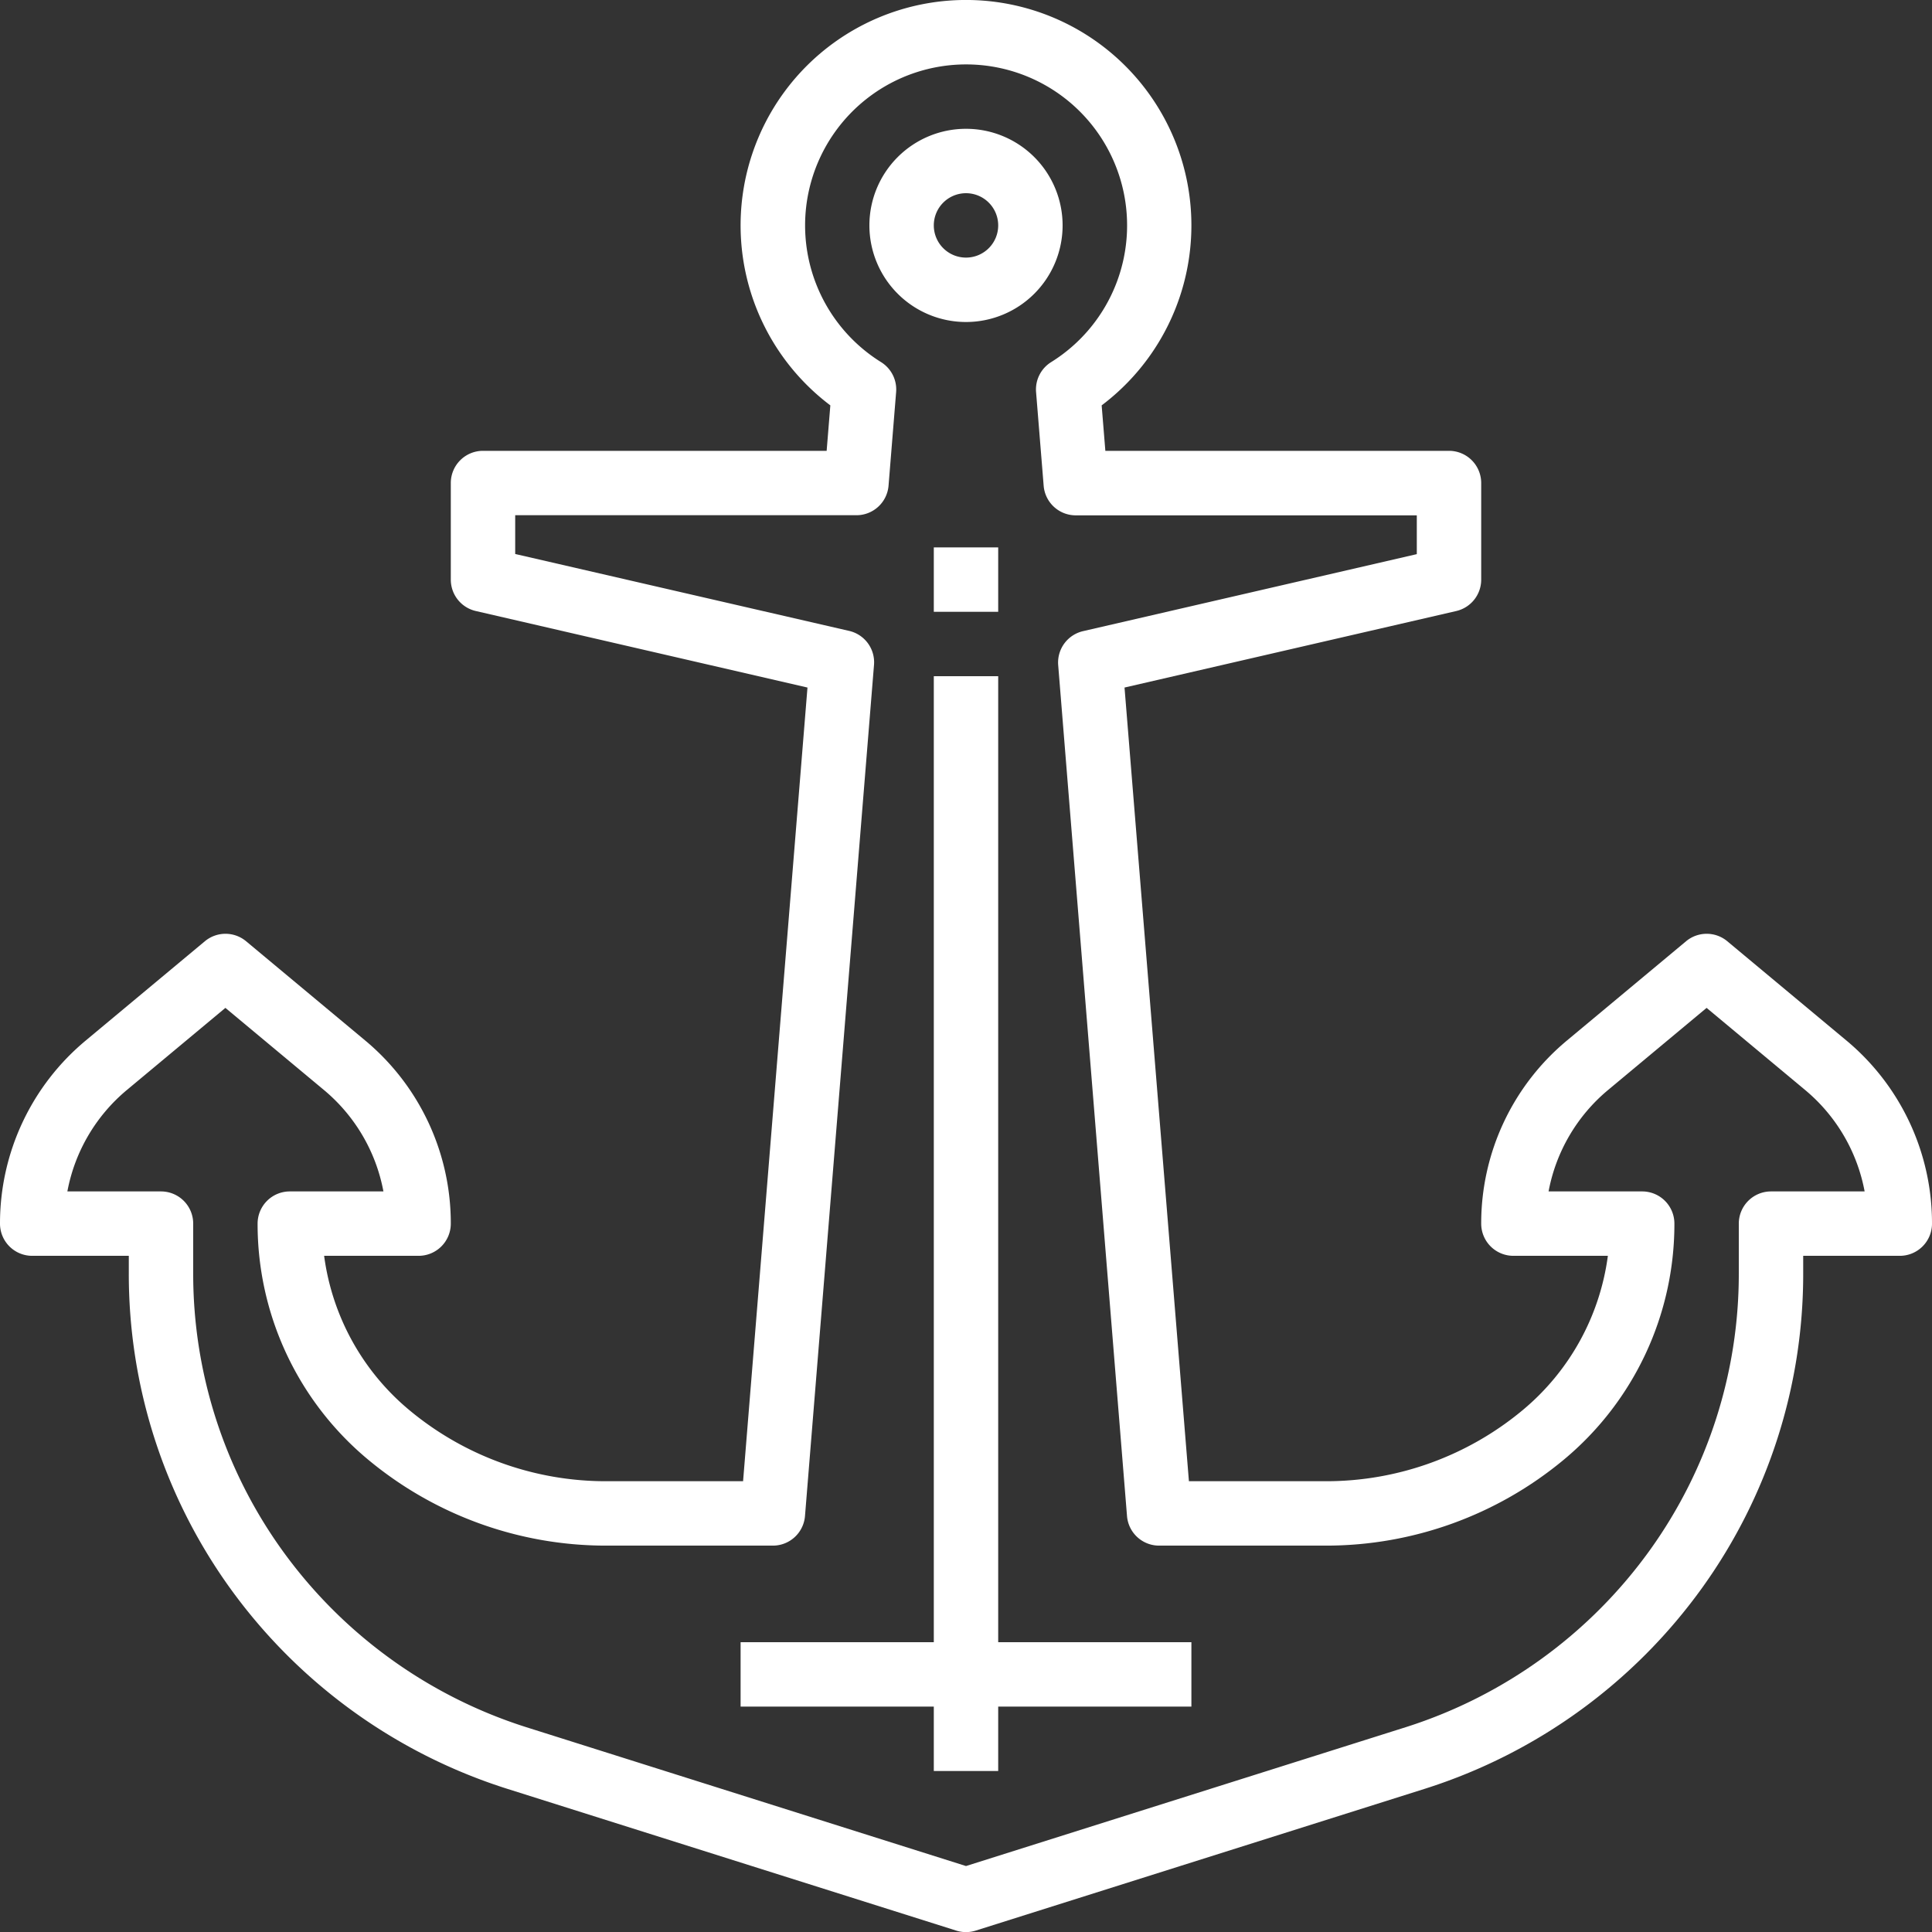
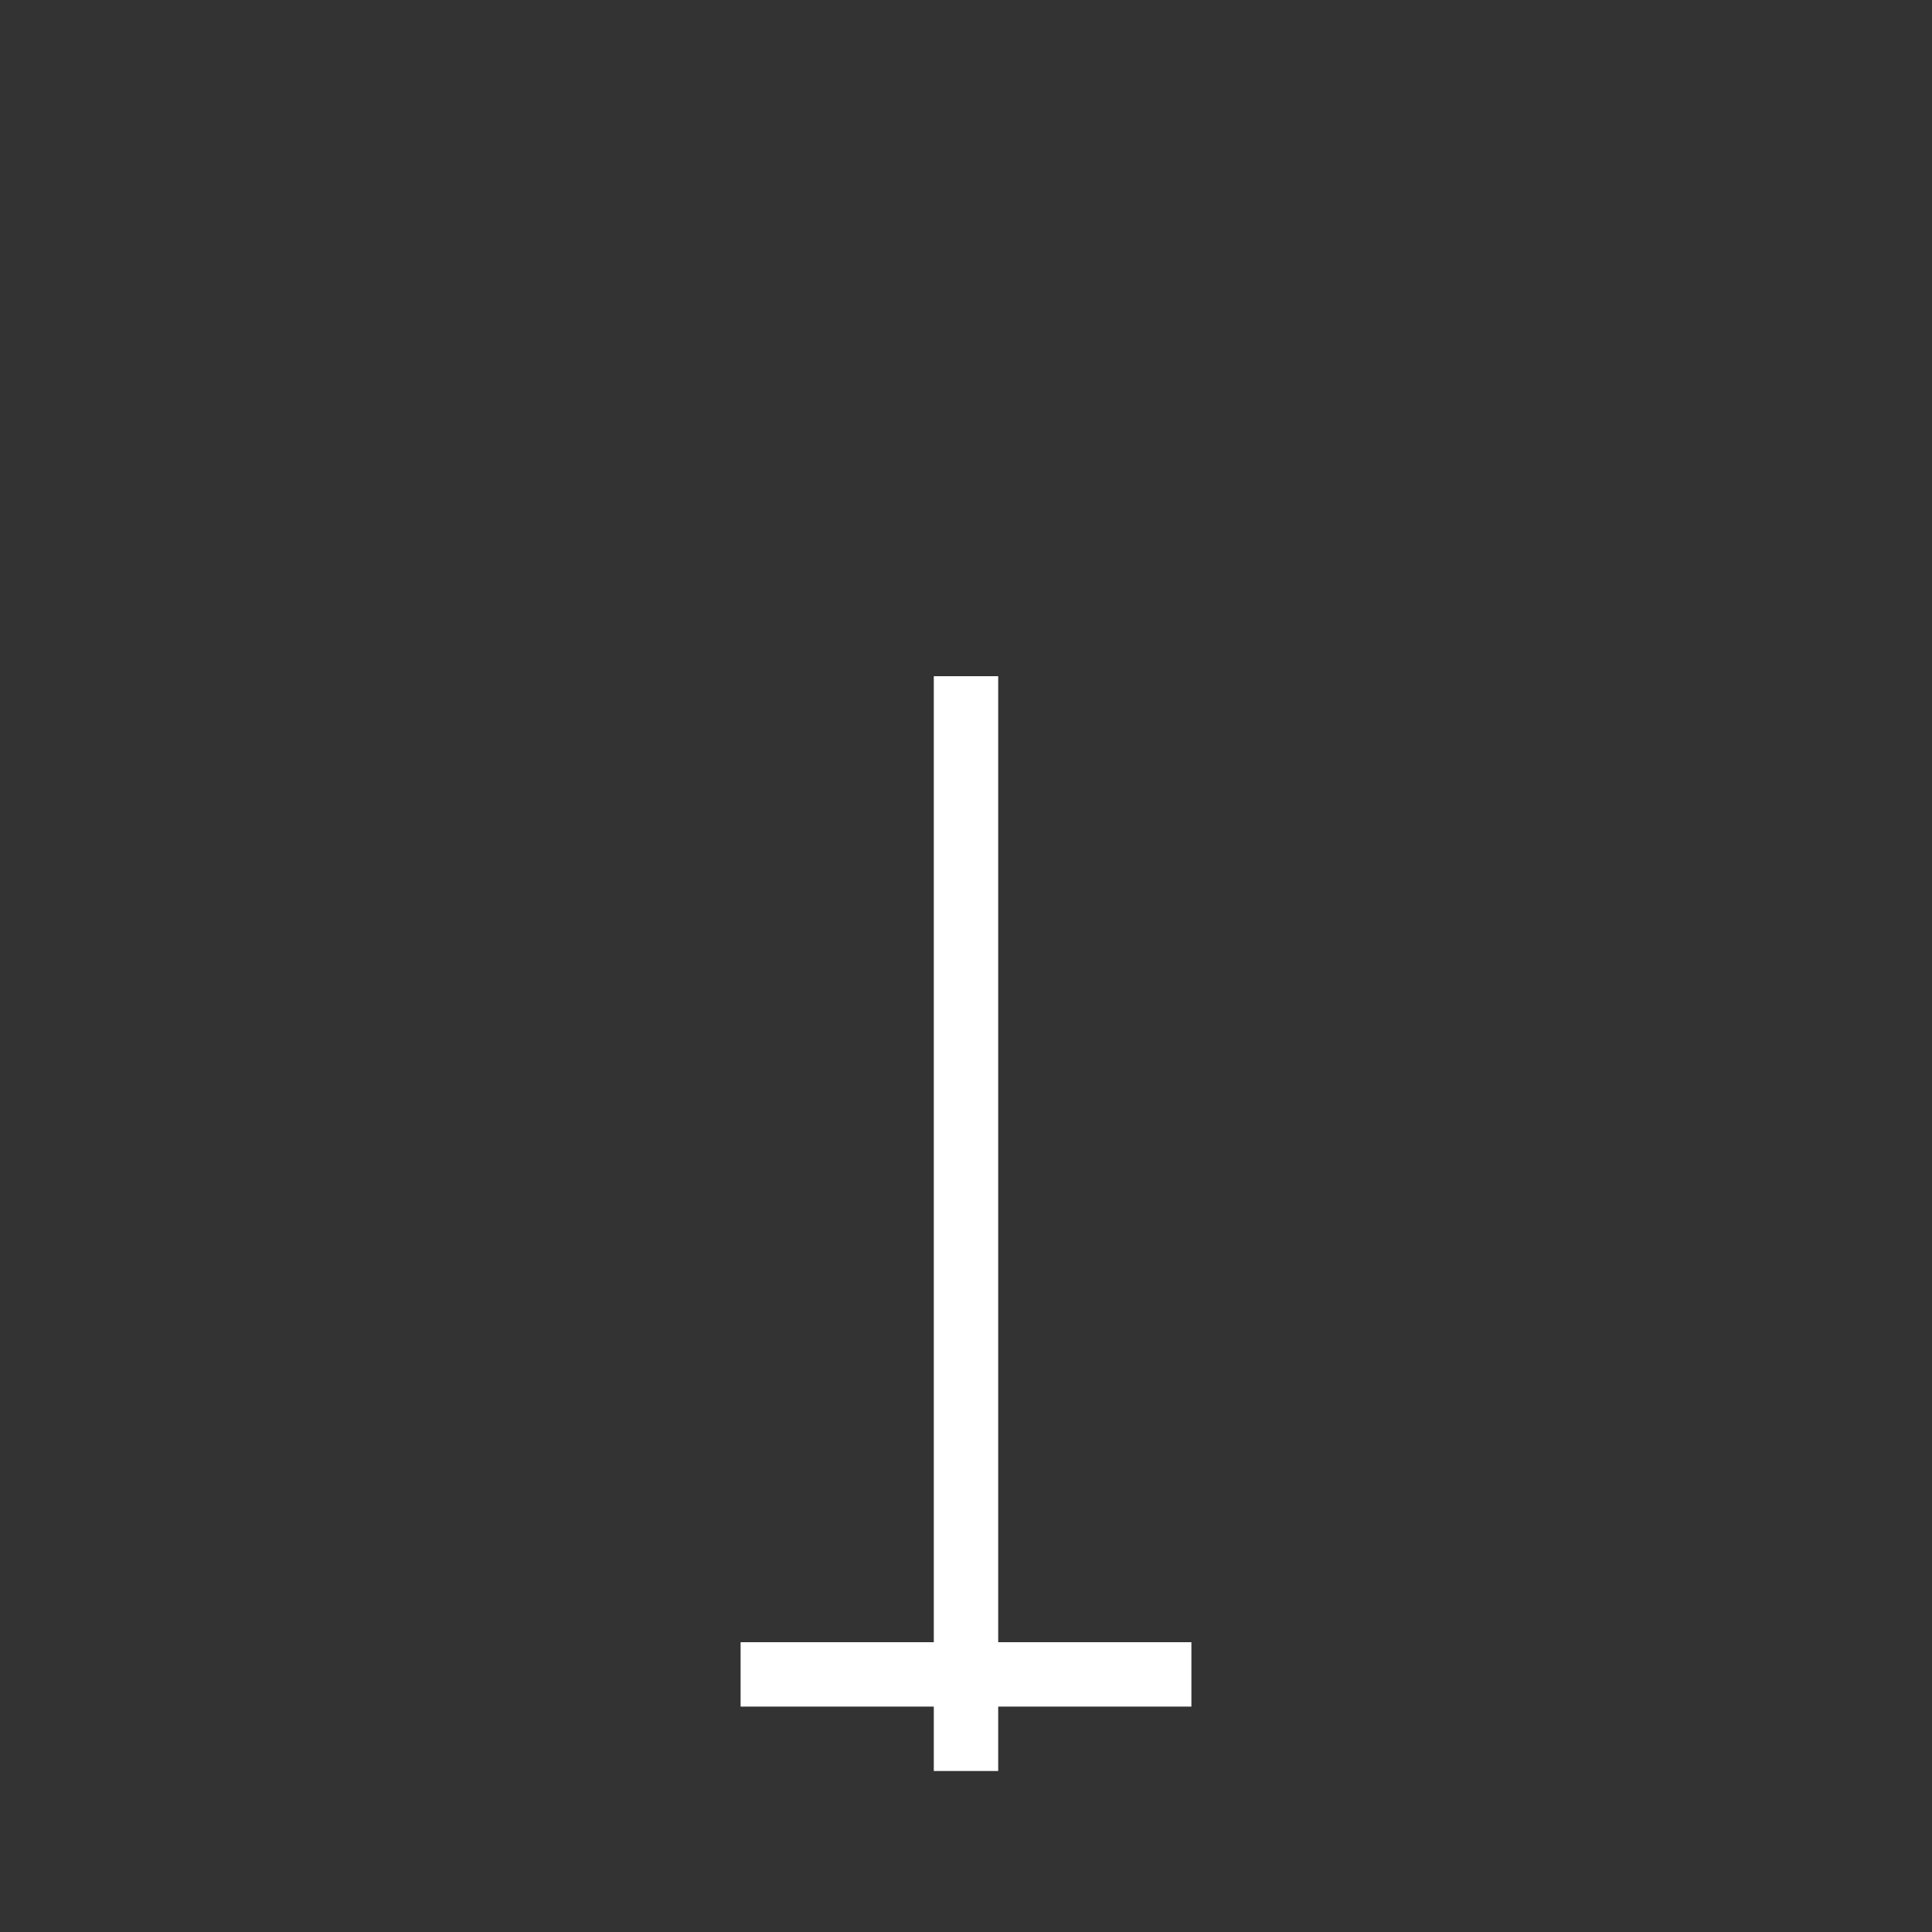
<svg xmlns="http://www.w3.org/2000/svg" id="Outline" width="78" height="78" viewBox="0 0 78 78">
  <rect x="0" y="0" width="78" height="78" fill="#333333" stroke="none" />
  <path id="Path_995" data-name="Path 995" d="M210.4,184h-2.6v39H200v2.6h7.8v2.6h2.6v-2.6h7.8V223h-7.8Z" transform="translate(-170.1 -156.699)" fill="#fff" />
-   <path id="Path_996" data-name="Path 996" d="M235.9,55.8a3.9,3.9,0,1,0-3.9-3.9A3.9,3.9,0,0,0,235.9,55.8Zm0-5.2a1.3,1.3,0,1,1-1.3,1.3A1.3,1.3,0,0,1,235.9,50.6Z" transform="translate(-196.9 -42.8)" fill="#fff" />
-   <path id="Path_997" data-name="Path 997" d="M248,152h2.6v2.6H248Z" transform="translate(-210.3 -129.9)" fill="#fff" />
-   <path id="Path_998" data-name="Path 998" d="M90.536,58l-4.8-4a1.3,1.3,0,0,0-1.665,0l-4.8,4A9.6,9.6,0,0,0,75.8,65.4a1.3,1.3,0,0,0,1.3,1.3h3.814a9.772,9.772,0,0,1-3.44,6.23,12.4,12.4,0,0,1-7.927,2.87H64L61.4,43.757l13.392-3.089A1.3,1.3,0,0,0,75.8,39.4V35.5a1.3,1.3,0,0,0-1.3-1.3H60.626l-.149-1.835a9.1,9.1,0,1,0-10.954,0L49.374,34.2H35.5a1.3,1.3,0,0,0-1.3,1.3v3.9a1.3,1.3,0,0,0,1.008,1.267L48.6,43.757,46,75.8H40.453a12.4,12.4,0,0,1-7.926-2.87,9.772,9.772,0,0,1-3.441-6.23H32.9a1.3,1.3,0,0,0,1.3-1.3A9.6,9.6,0,0,0,30.736,58l-4.8-4a1.3,1.3,0,0,0-1.665,0l-4.8,4A9.6,9.6,0,0,0,16,65.4a1.3,1.3,0,0,0,1.3,1.3h3.9v.7a21.7,21.7,0,0,0,4.057,12.673,21.955,21.955,0,0,0,11.193,8.136l18.158,5.734a1.3,1.3,0,0,0,.783,0l18.158-5.734a21.954,21.954,0,0,0,11.193-8.136A21.7,21.7,0,0,0,88.8,67.4v-.7h3.9A1.3,1.3,0,0,0,94,65.4,9.6,9.6,0,0,0,90.536,58ZM87.5,64.1a1.3,1.3,0,0,0-1.3,1.3v2A19.116,19.116,0,0,1,82.626,78.56a19.339,19.339,0,0,1-9.86,7.166L55,91.336l-17.766-5.61a19.339,19.339,0,0,1-9.86-7.166A19.116,19.116,0,0,1,23.8,67.4v-2a1.3,1.3,0,0,0-1.3-1.3H18.72A7.006,7.006,0,0,1,21.128,60l3.972-3.31L29.072,60a7,7,0,0,1,2.408,4.1H27.7a1.3,1.3,0,0,0-1.3,1.3,12.369,12.369,0,0,0,4.462,9.528A15.01,15.01,0,0,0,40.453,78.4H47.2a1.3,1.3,0,0,0,1.3-1.2l2.786-34.357a1.3,1.3,0,0,0-1-1.372L36.8,38.365V36.8H50.573a1.3,1.3,0,0,0,1.3-1.195l.306-3.778a1.3,1.3,0,0,0-.608-1.208,6.5,6.5,0,1,1,6.866,0,1.3,1.3,0,0,0-.608,1.208l.306,3.778a1.3,1.3,0,0,0,1.3,1.2H73.2v1.566l-13.478,3.11a1.3,1.3,0,0,0-1,1.372L61.5,77.2a1.3,1.3,0,0,0,1.3,1.2h6.747a15.01,15.01,0,0,0,9.591-3.472A12.369,12.369,0,0,0,83.6,65.4a1.3,1.3,0,0,0-1.3-1.3H78.52A7.006,7.006,0,0,1,80.928,60l3.972-3.31L88.872,60a7,7,0,0,1,2.408,4.1Z" transform="translate(-16 -15.999)" fill="#fff" />
</svg>